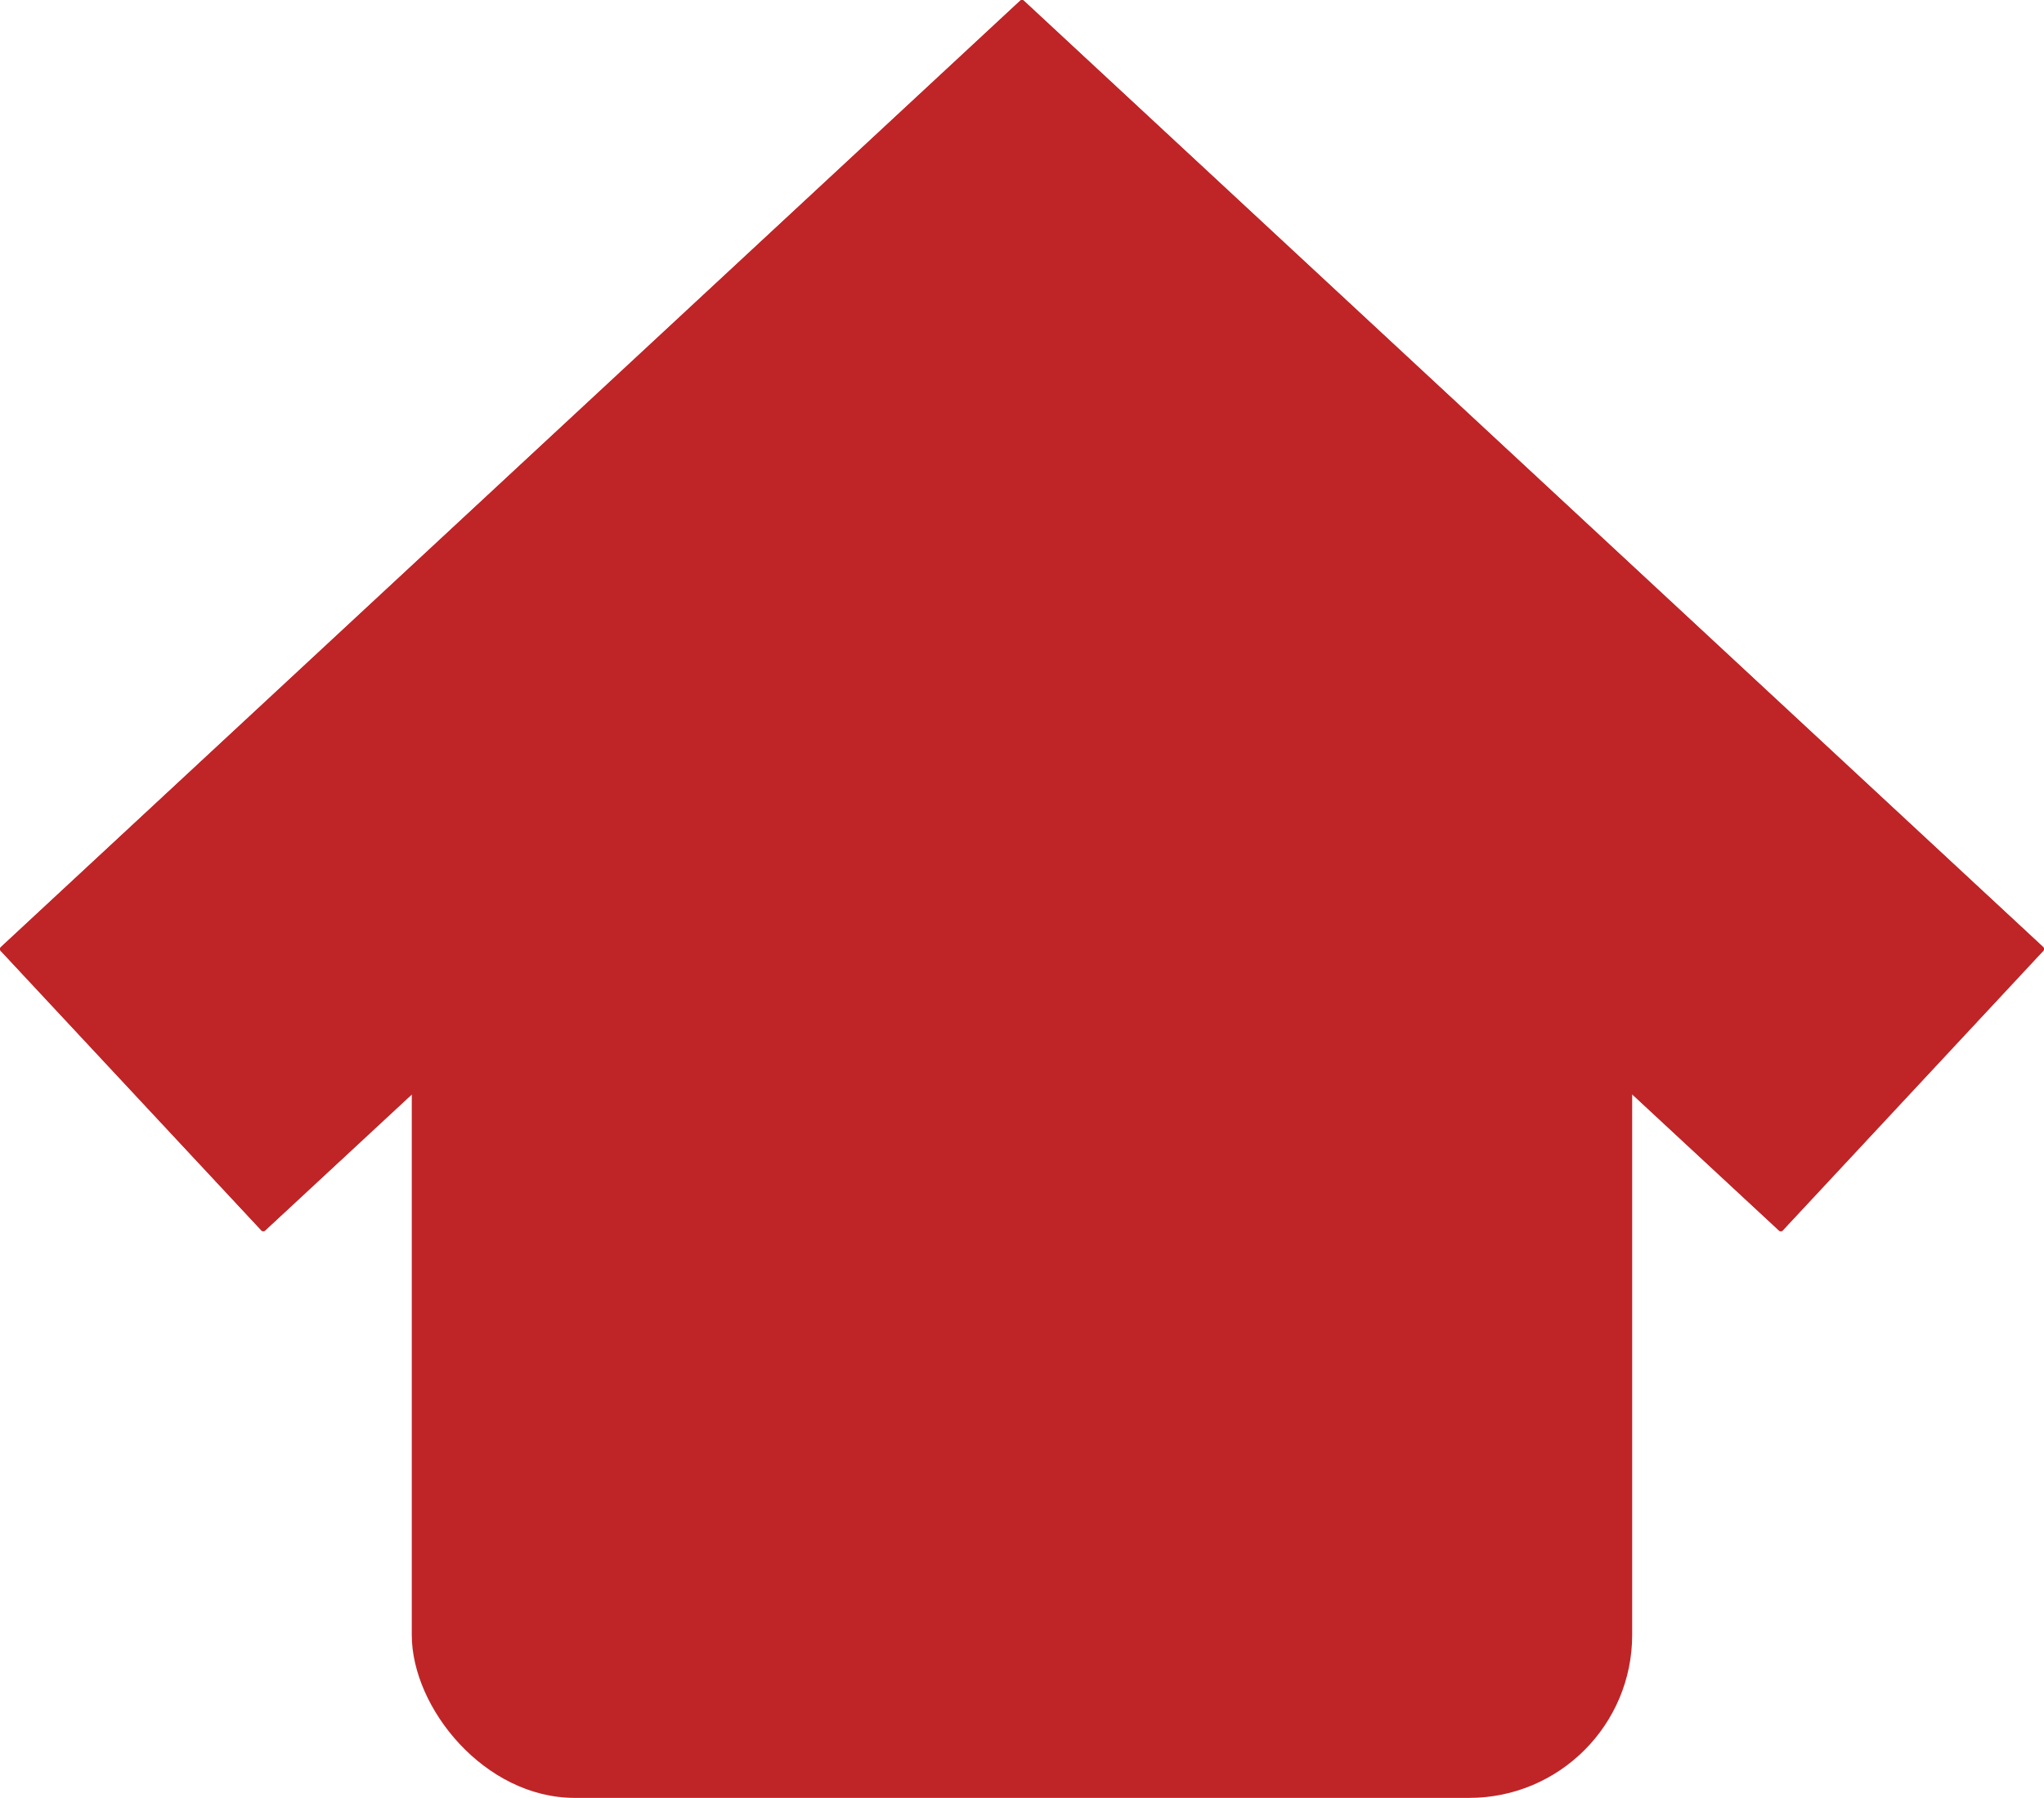
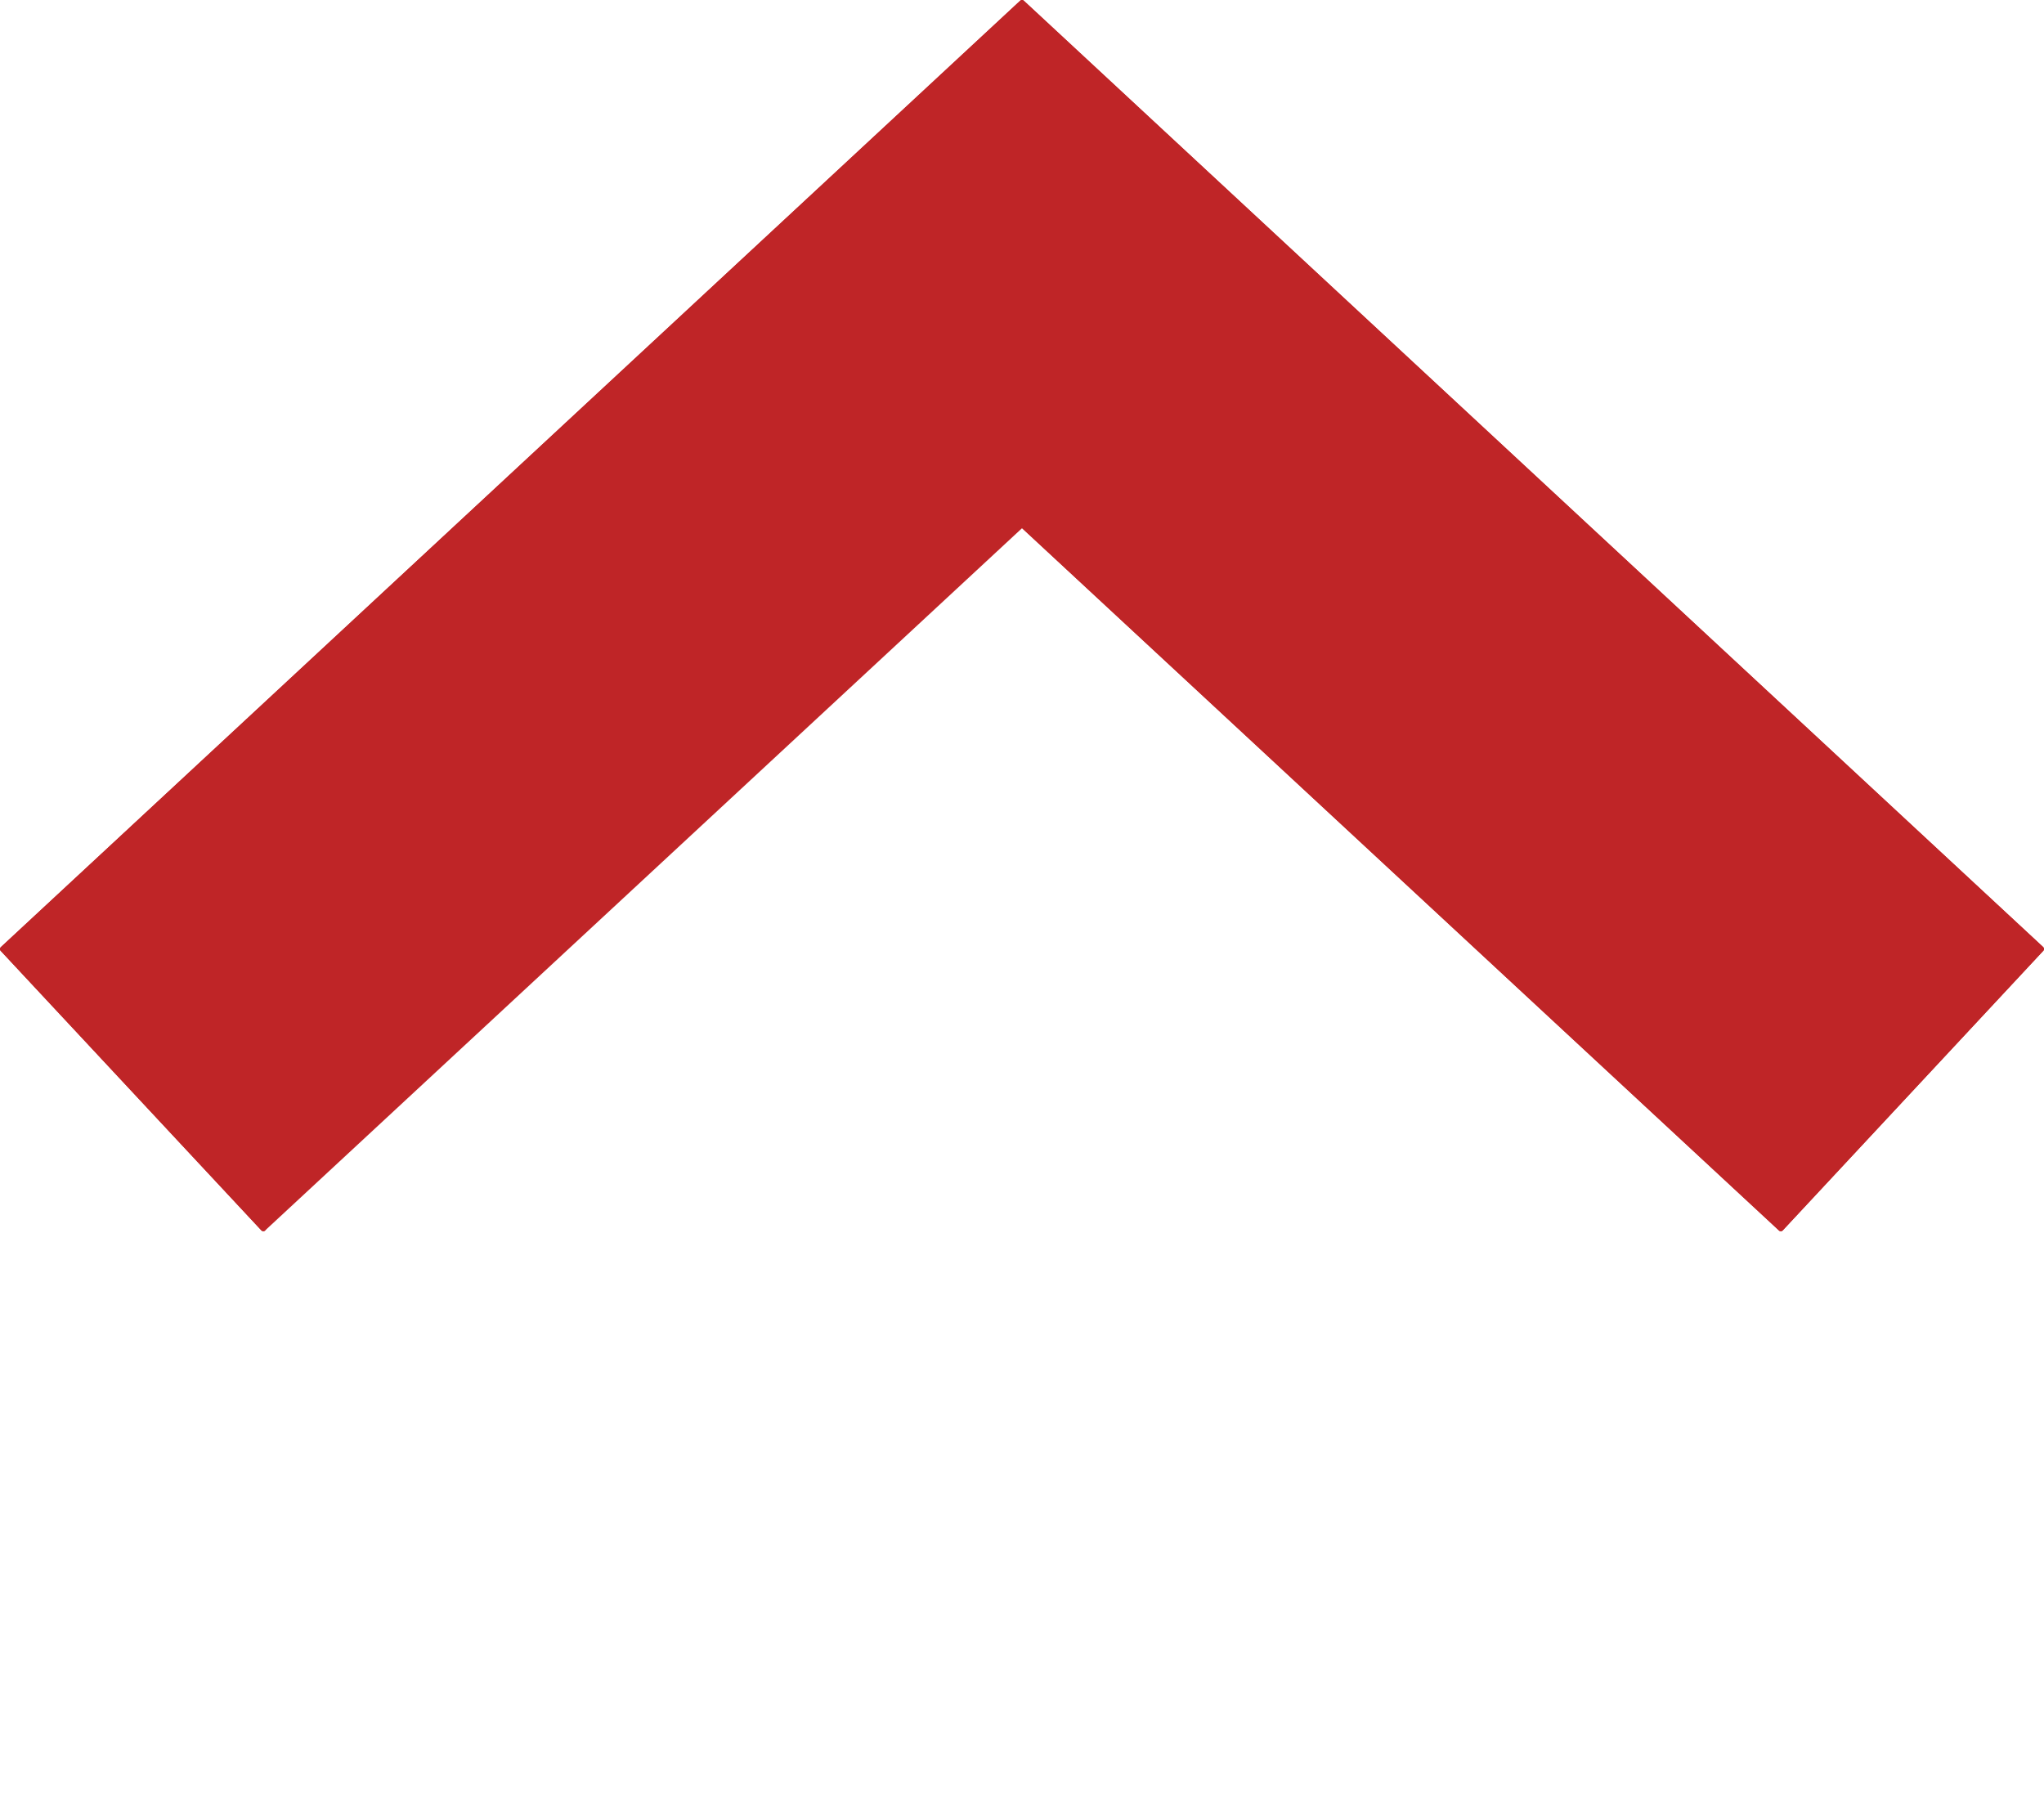
<svg xmlns="http://www.w3.org/2000/svg" id="Layer_1" data-name="Layer 1" viewBox="0 0 386.44 339.89">
  <defs>
    <style>.cls-1{fill:#bf2527;stroke:#bf2527;stroke-linecap:round;stroke-linejoin:round;}</style>
  </defs>
  <title>home-verm2_1</title>
-   <path class="cls-1" d="M193.23,99.17l143.45,133.1,49.26-52.86L193.22.5.5,179.42l49.28,52.84Z" />
+   <path class="cls-1" d="M193.23,99.17l143.45,133.1,49.26-52.86L193.22.5.5,179.42l49.28,52.84" />
  <path class="cls-1" d="M193.23,99.17,49.78,232.26.5,179.42,193.22.5,385.94,179.4l-49.26,52.86Z" />
-   <rect class="cls-1" x="78.35" y="172.39" width="229.73" height="167" rx="30.31" ry="30.31" />
-   <rect class="cls-1" x="111.22" y="94.39" width="164" height="145" />
</svg>